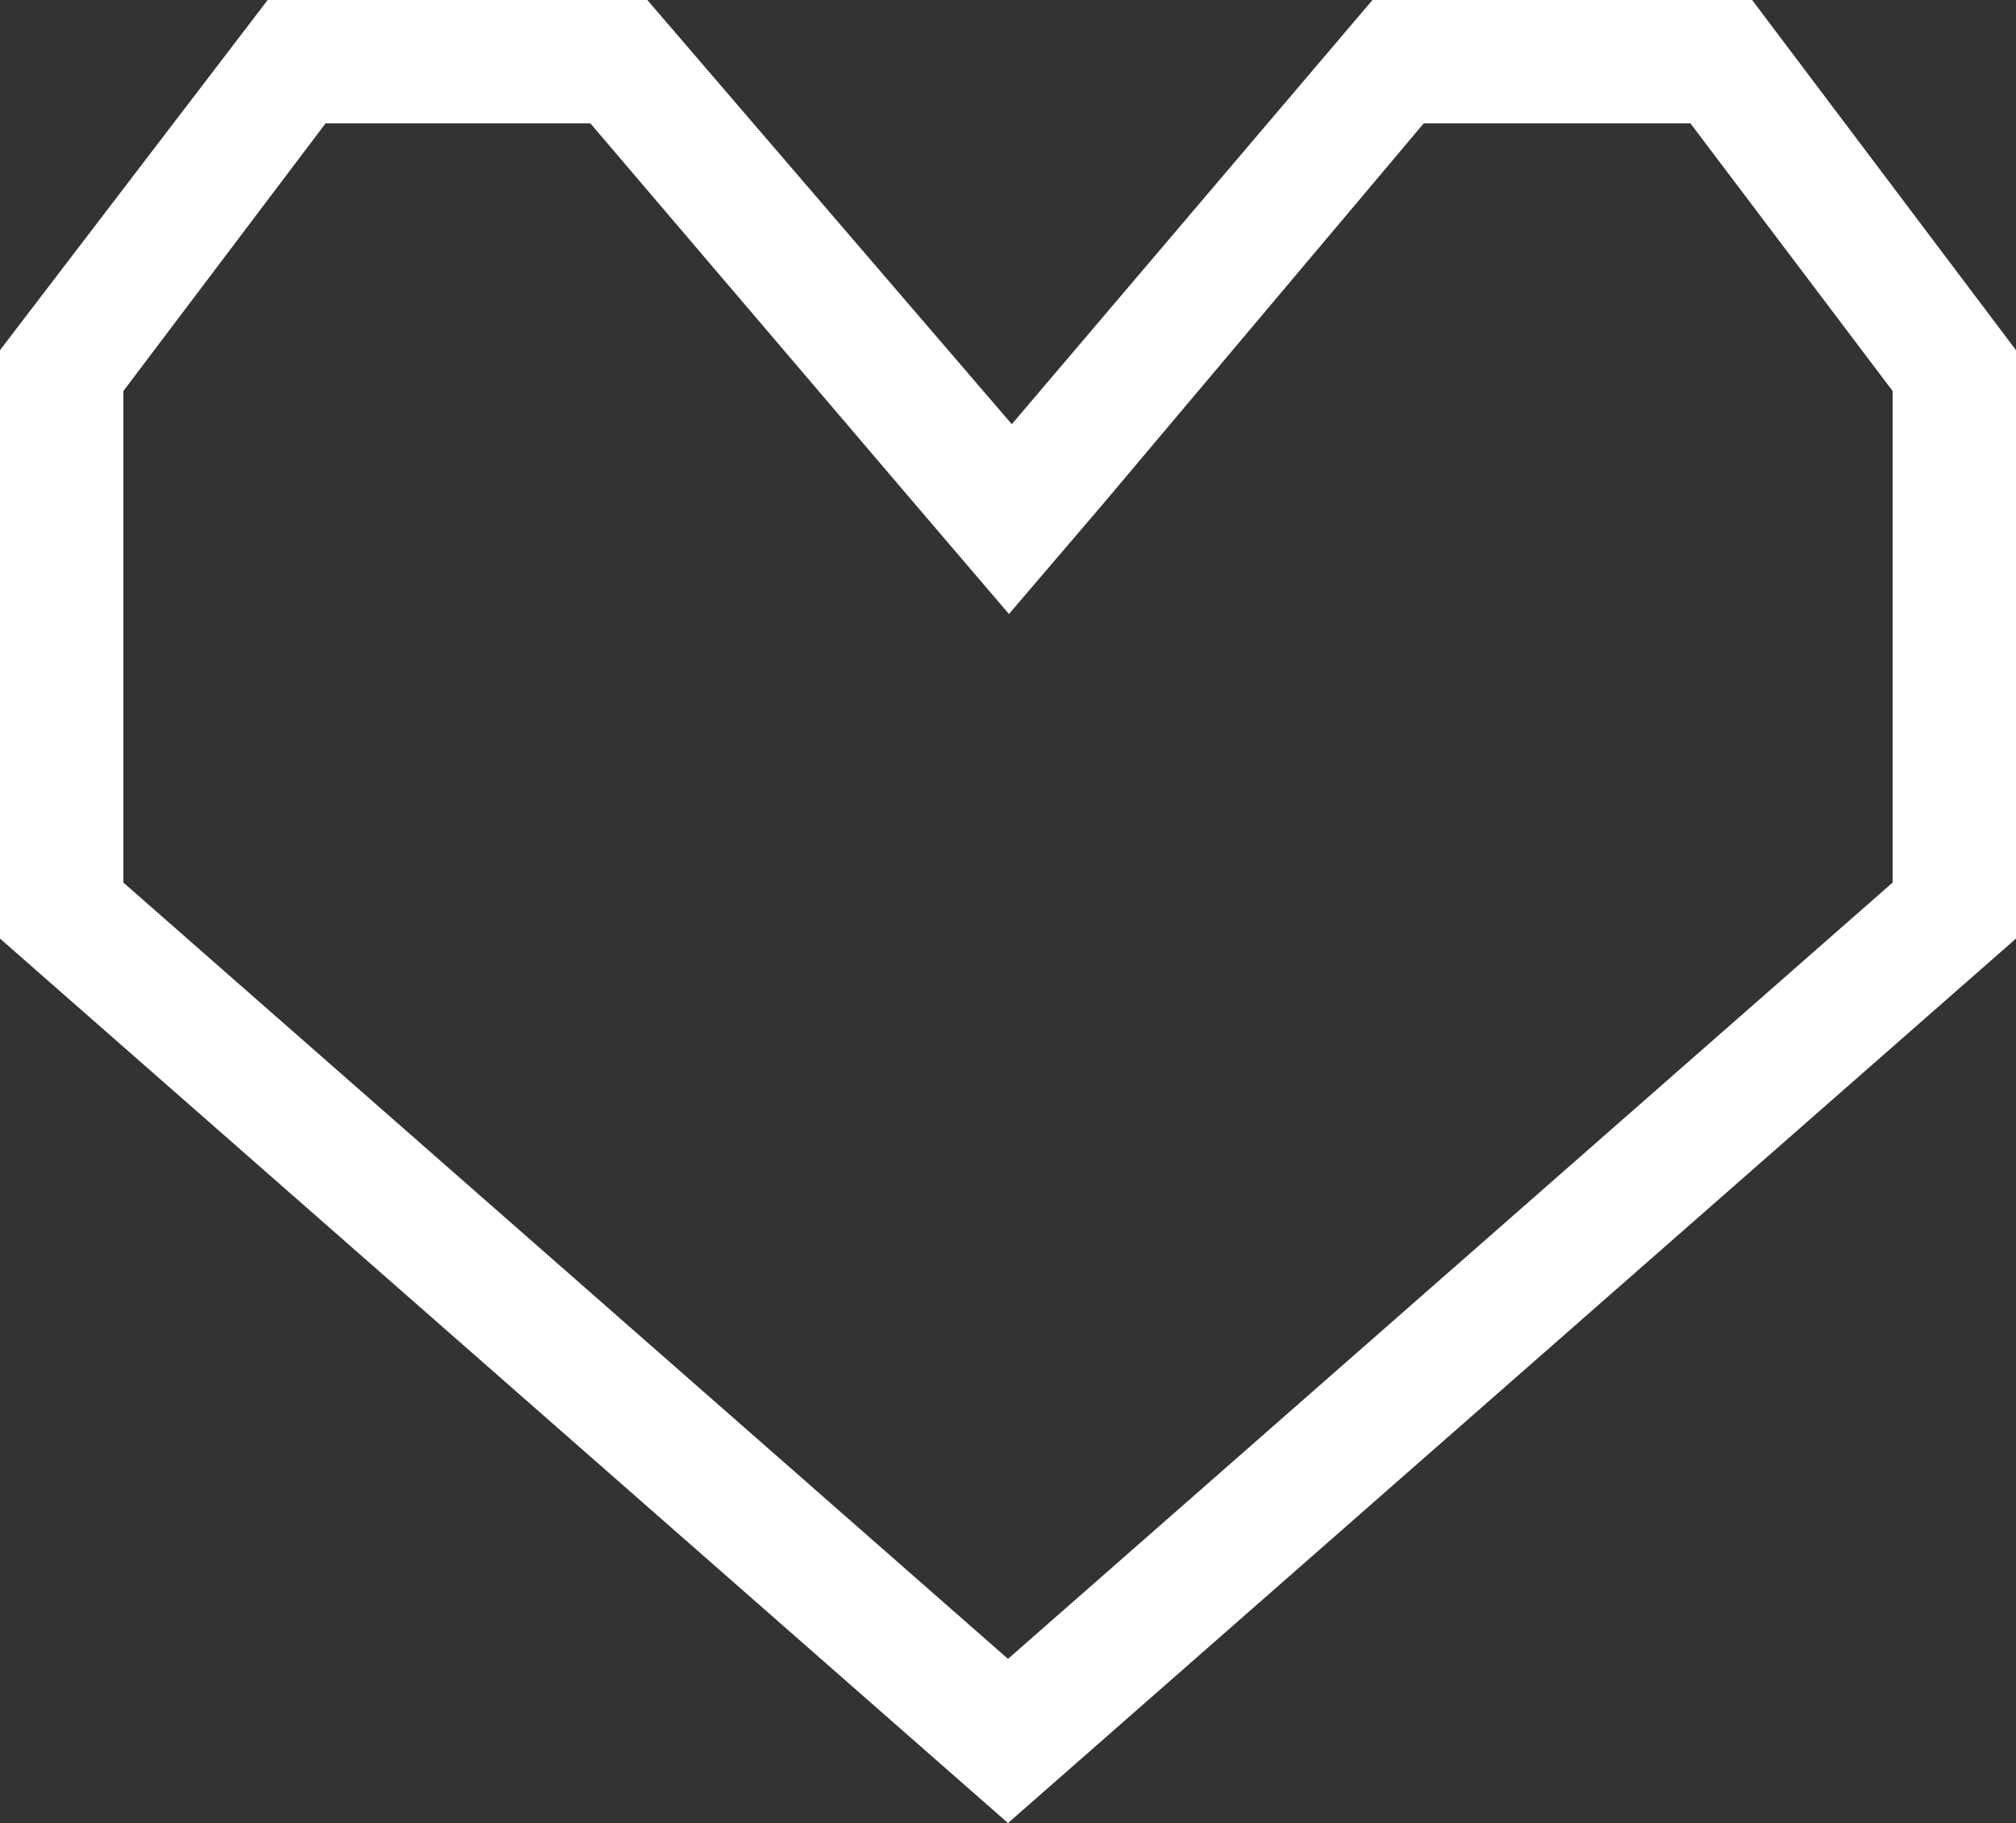
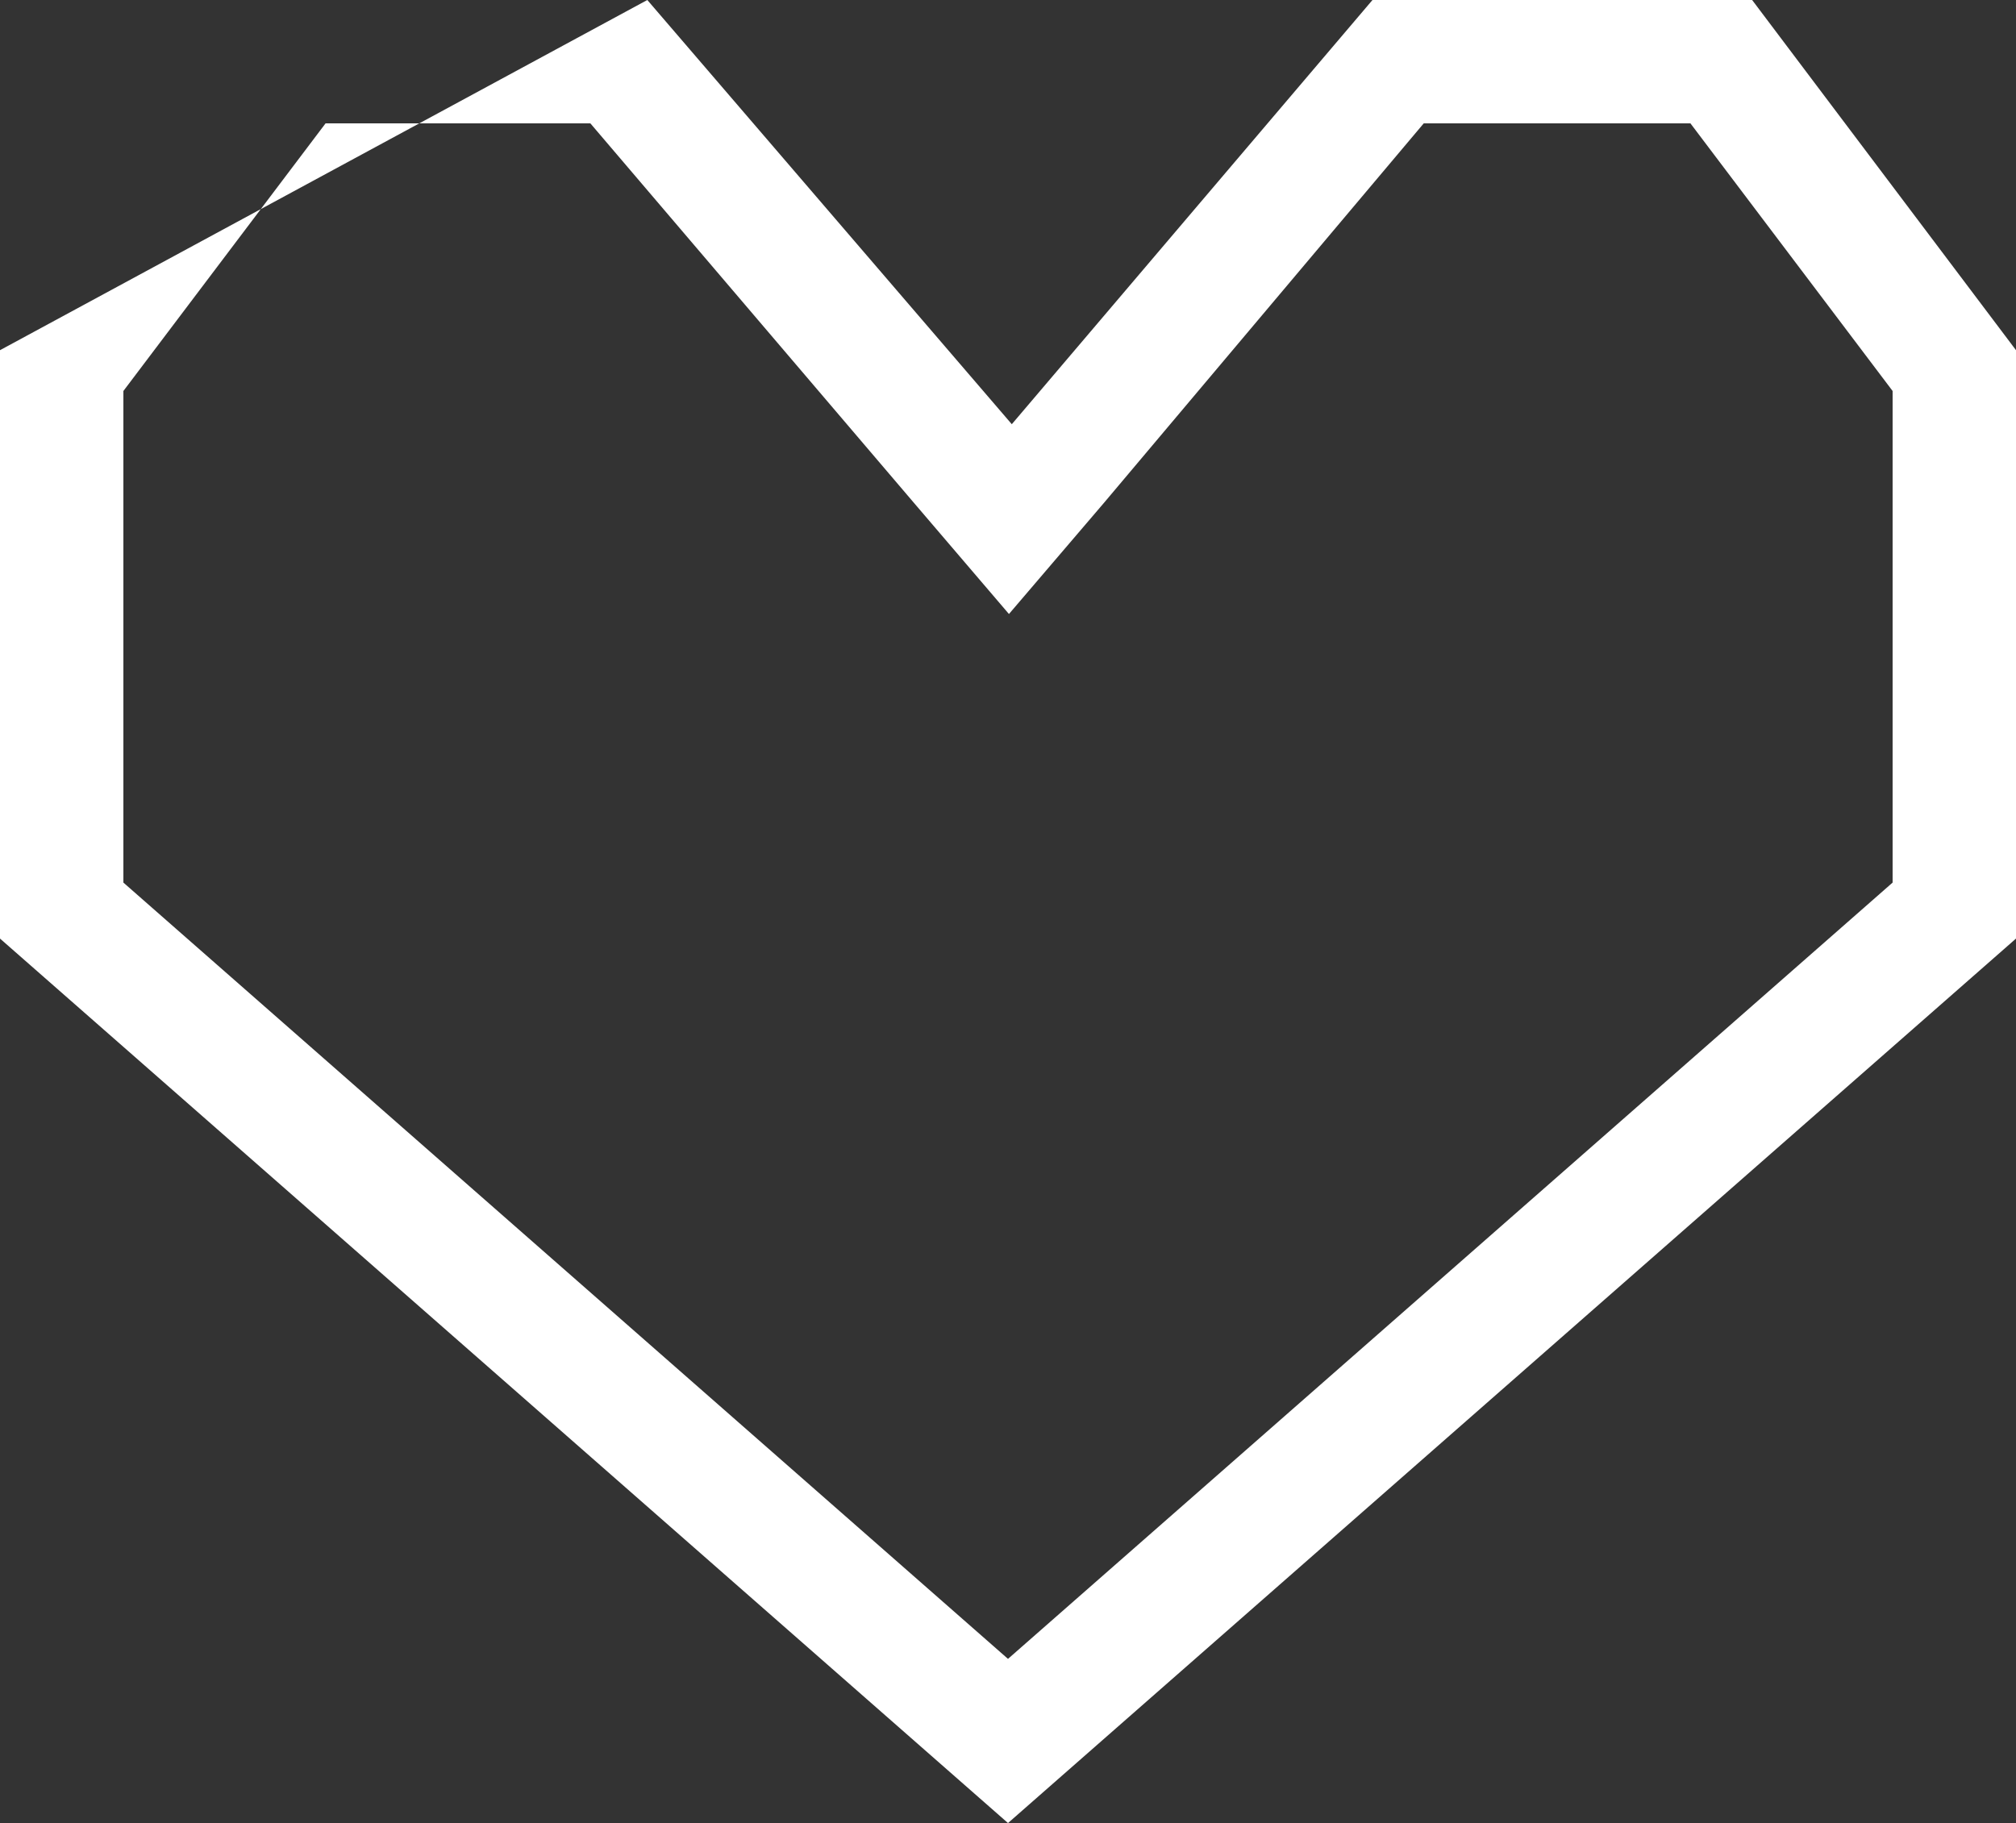
<svg xmlns="http://www.w3.org/2000/svg" viewBox="0 0 21.24 19.21">
  <rect x="0" y="0" width="21.24" height="19.21" fill="#333333" stroke="none" />
  <defs>
    <style>.cls-1{fill:#fff;}</style>
  </defs>
  <title>Asset 31</title>
  <g id="Layer_2" data-name="Layer 2">
    <g id="Layer_1-2" data-name="Layer 1">
-       <path class="cls-1" d="M17.81,1.3l2.13,2.82V9.3l-9.32,8.18L1.3,9.3V4.12L3.43,1.3H6.22l3.41,4,1,1.17,1-1.17L15,1.3h2.79M18.46,0h-4l-3.8,4.47L6.82,0h-4L0,3.69v6.2l10.62,9.32L21.24,9.89V3.69L18.46,0Z" />
+       <path class="cls-1" d="M17.81,1.3l2.13,2.82V9.3l-9.32,8.18L1.3,9.3V4.12L3.43,1.3H6.22l3.41,4,1,1.17,1-1.17L15,1.3h2.79M18.46,0h-4l-3.8,4.47L6.82,0L0,3.69v6.2l10.62,9.32L21.24,9.89V3.69L18.46,0Z" />
    </g>
  </g>
</svg>